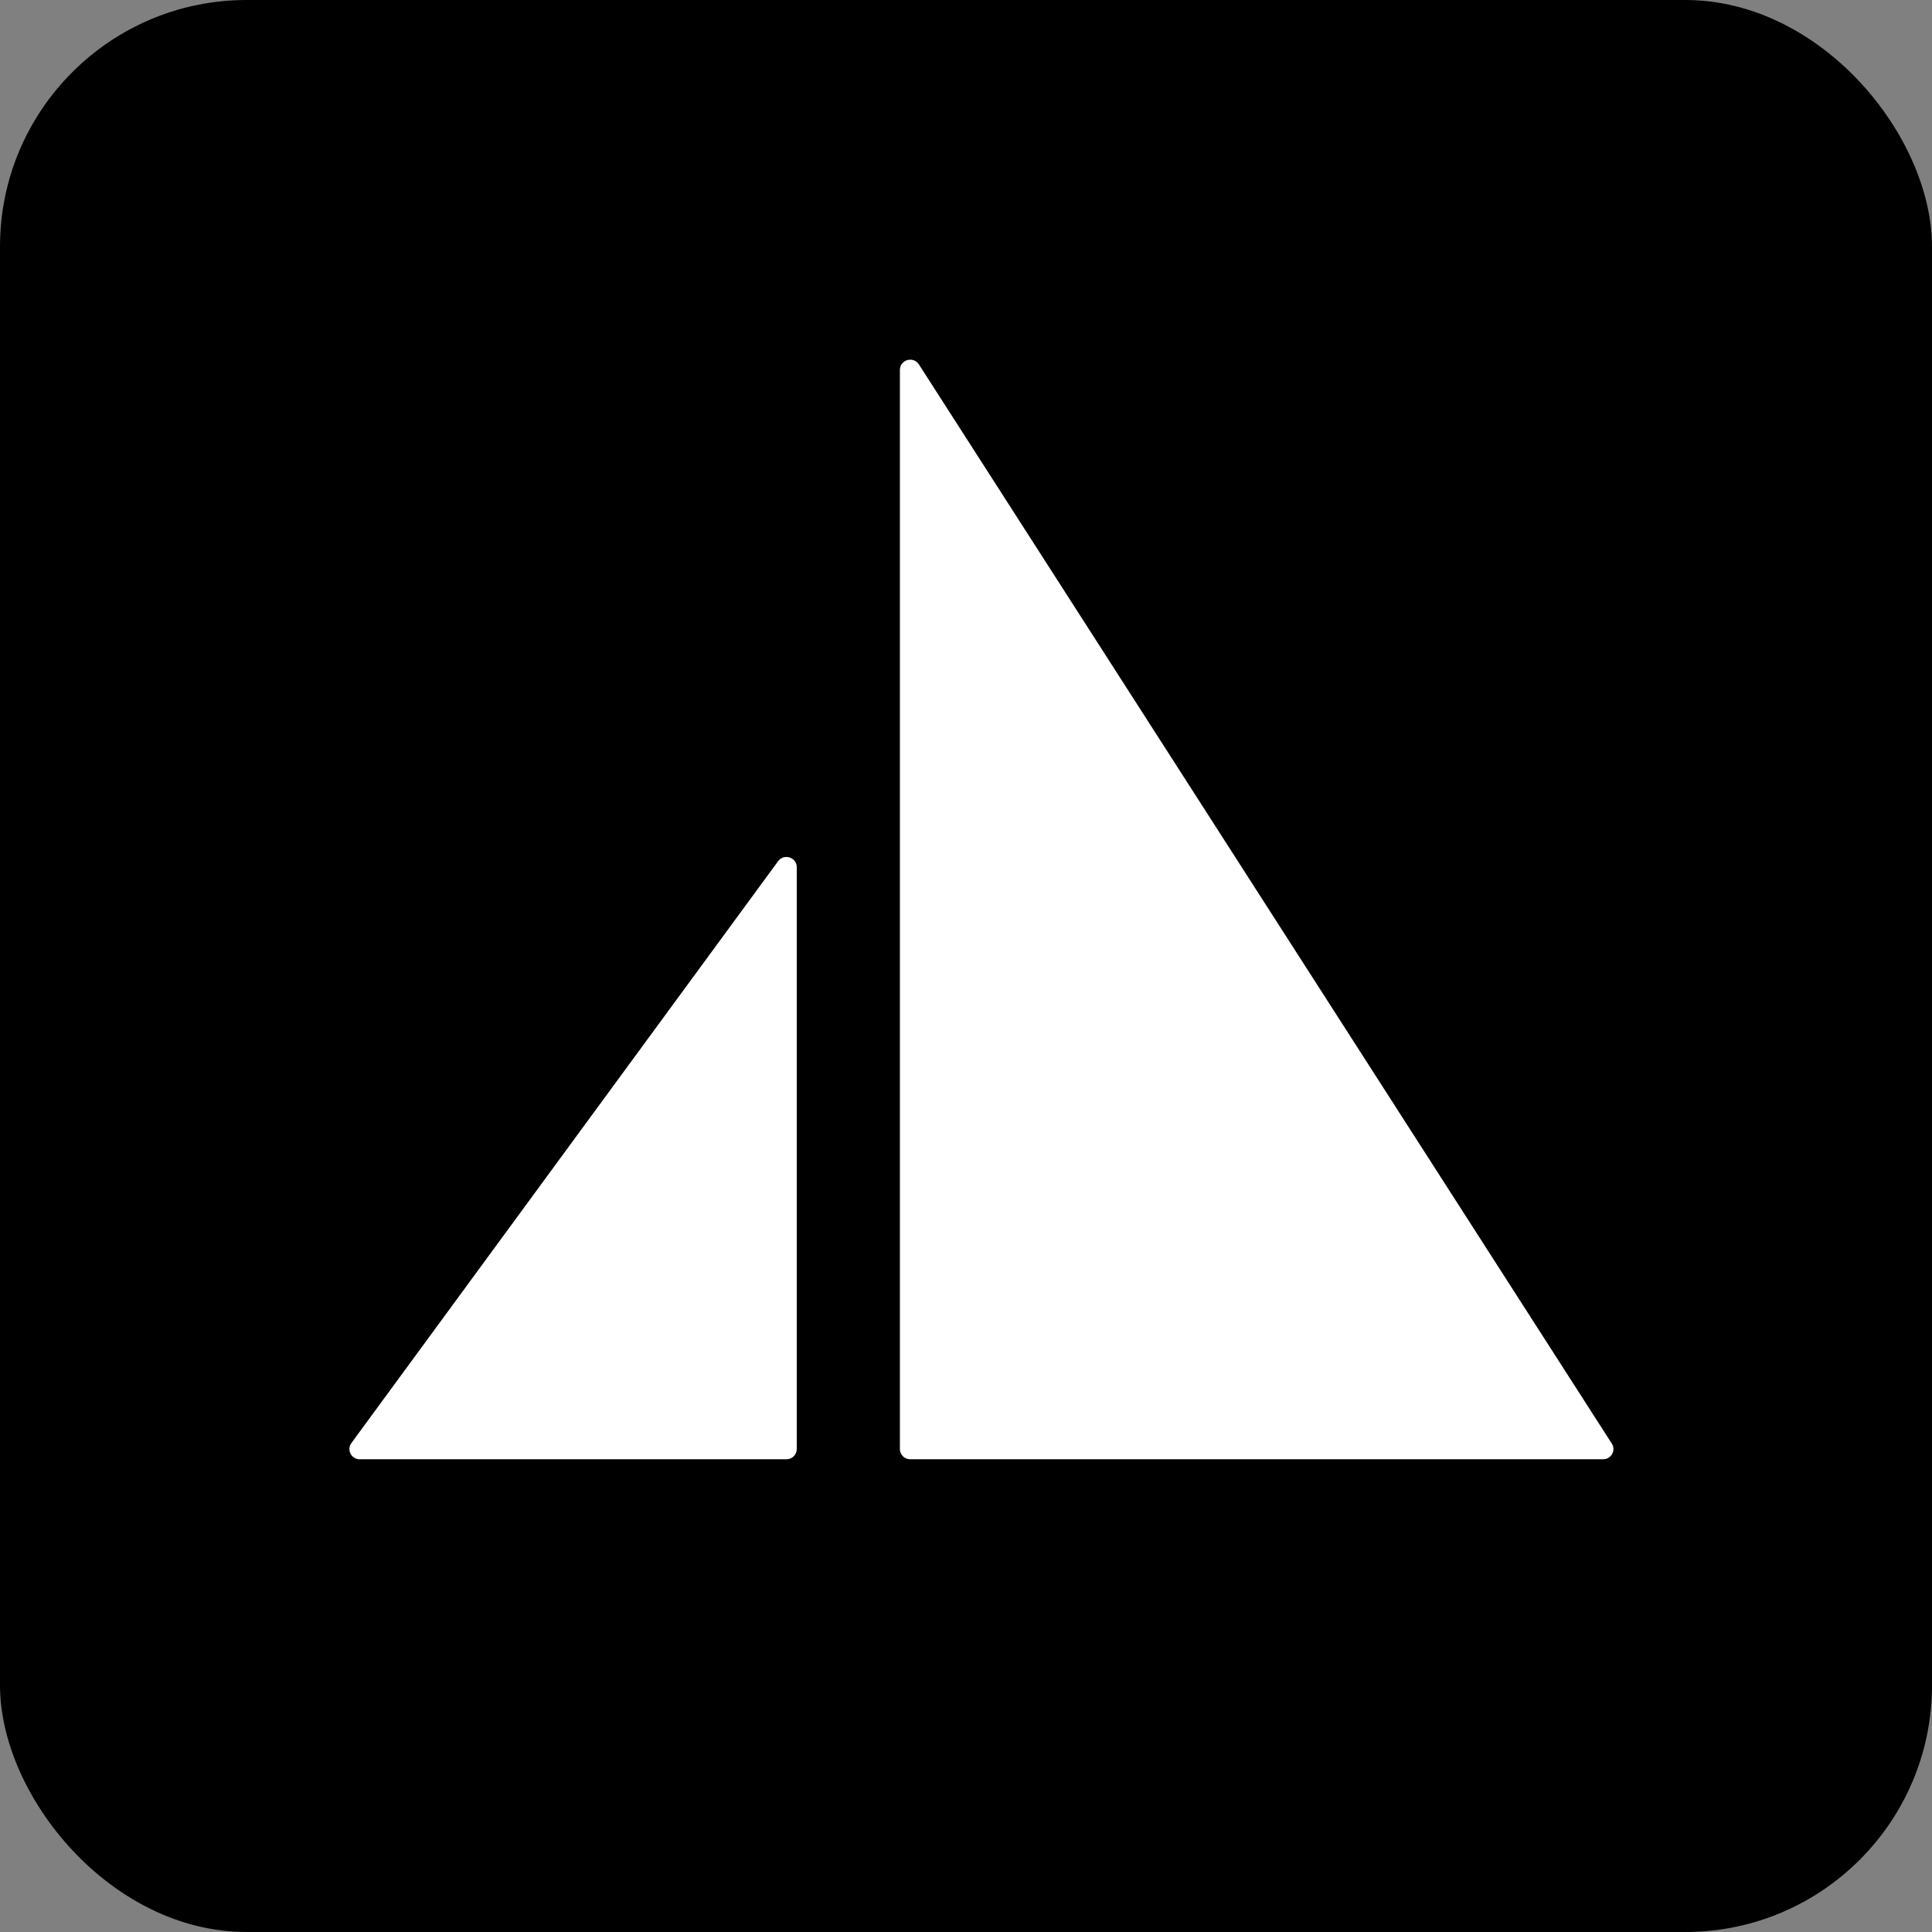
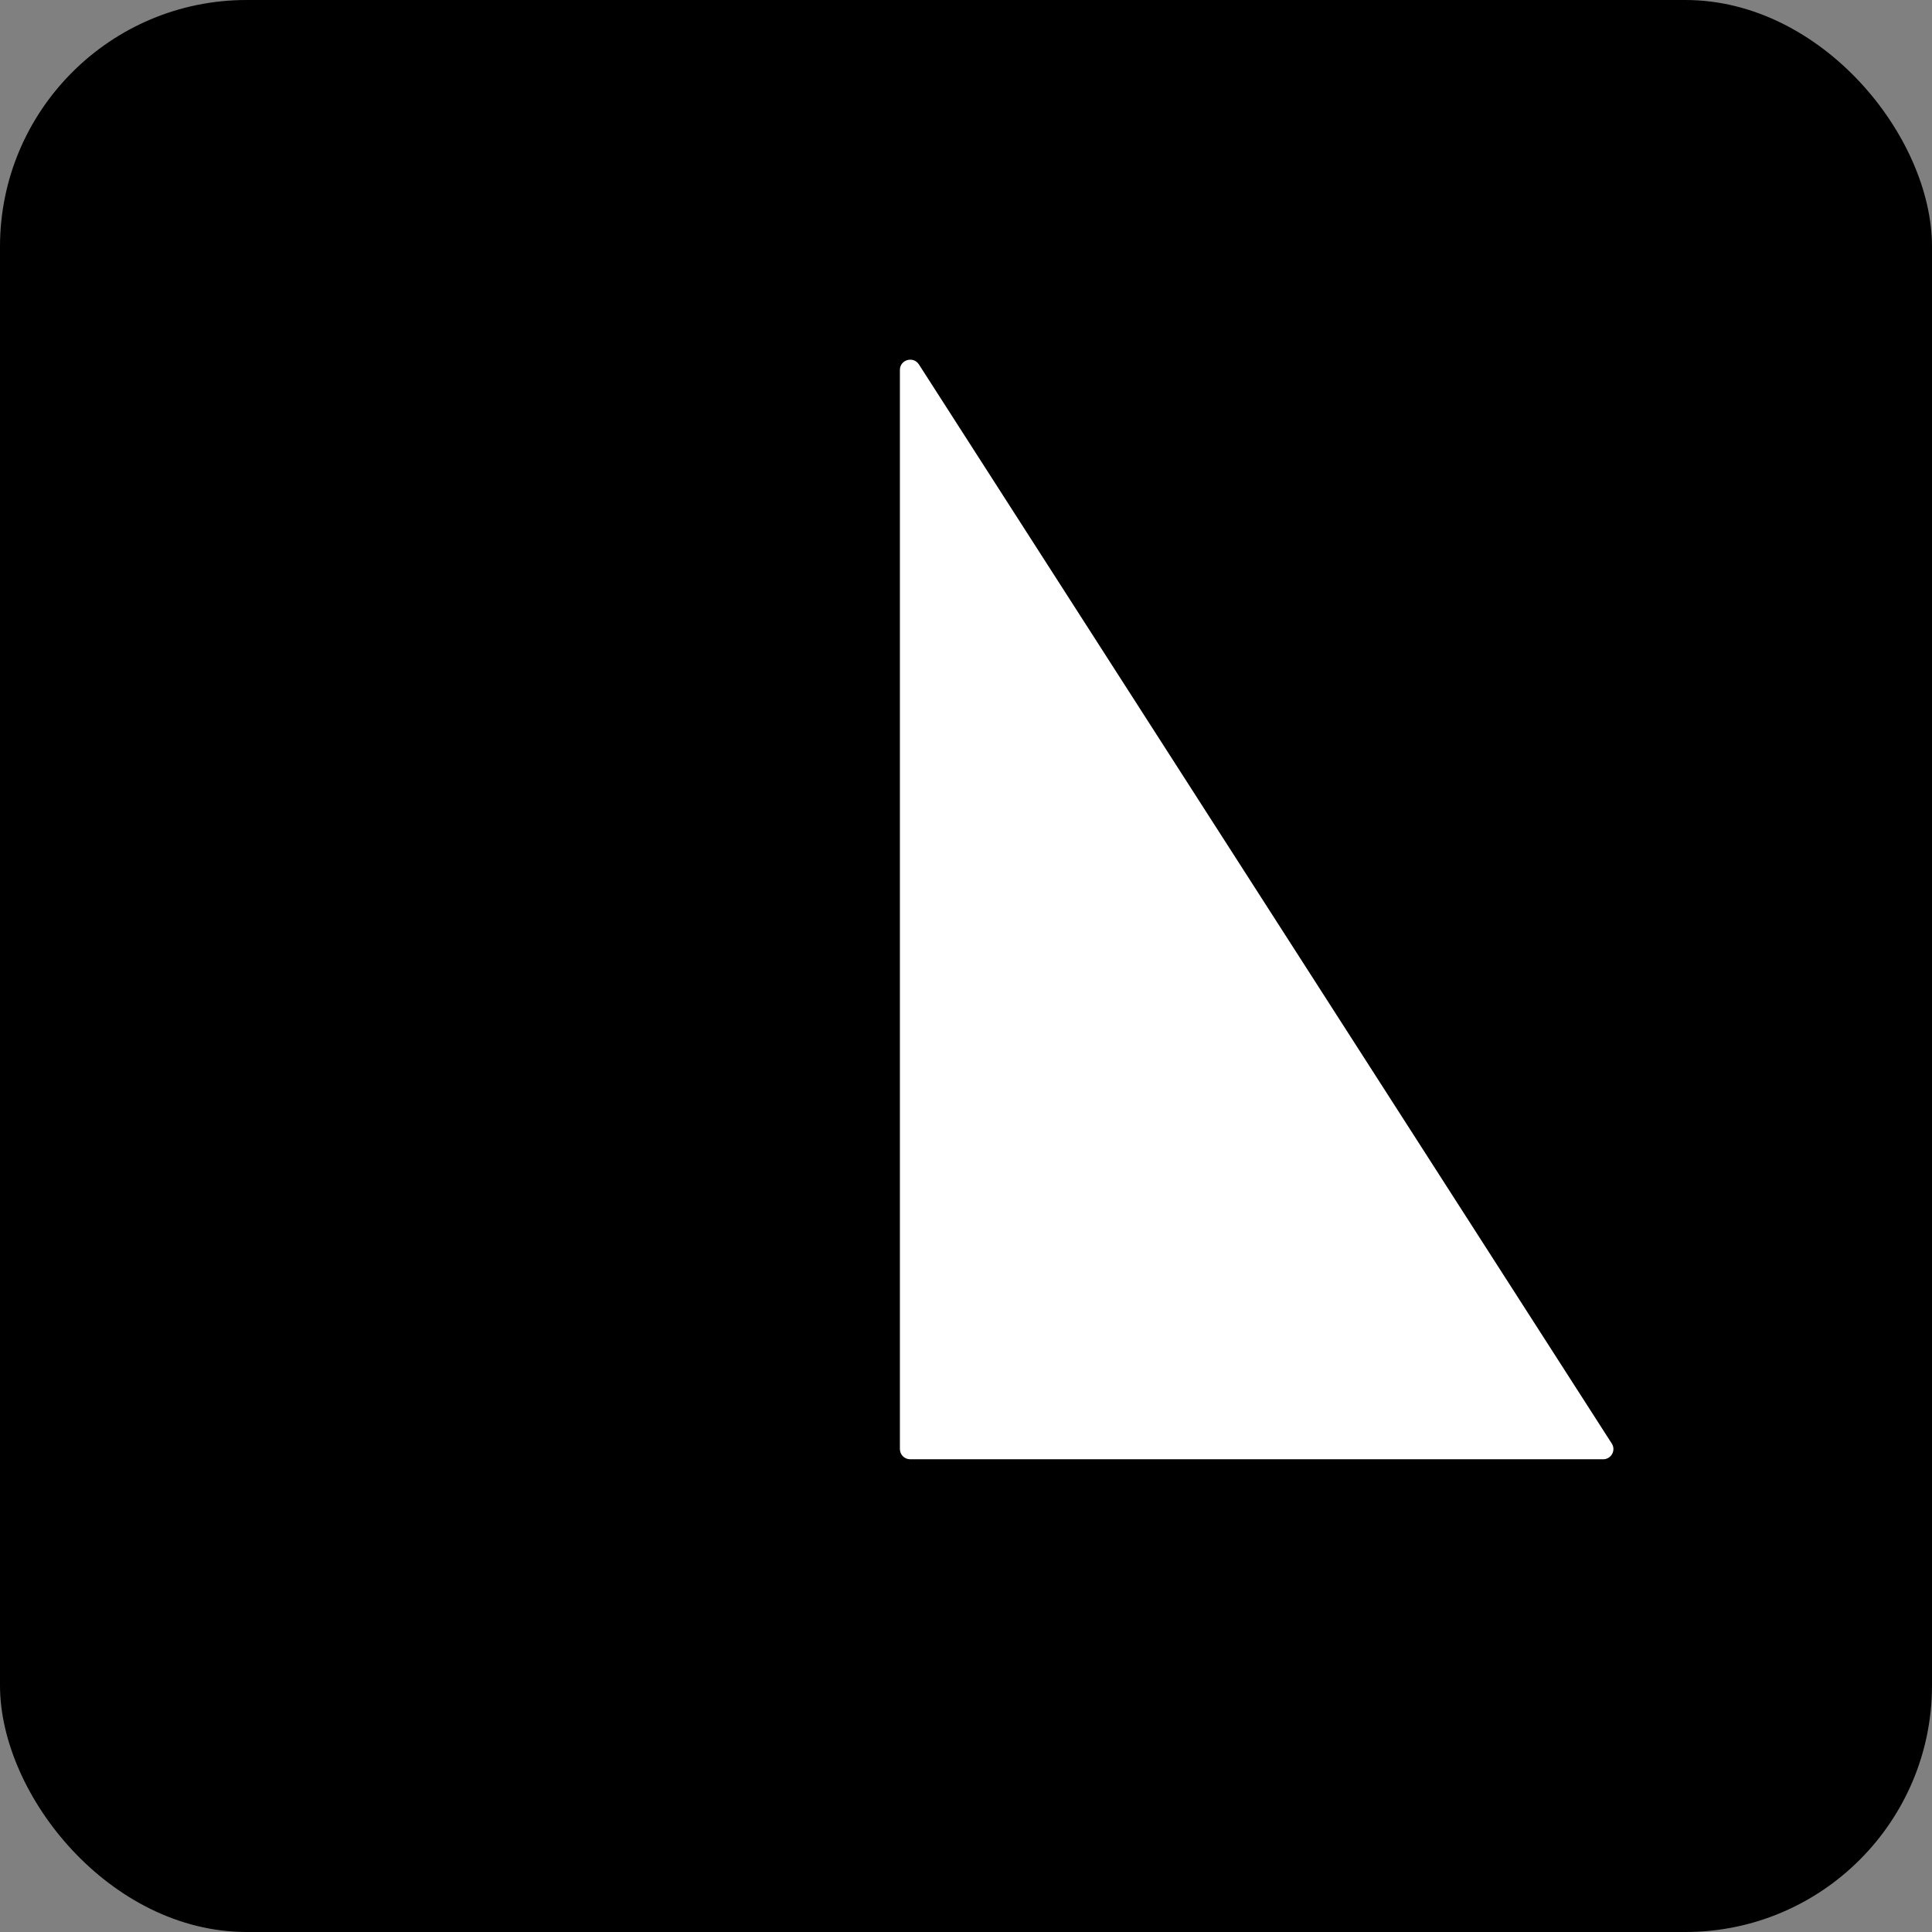
<svg xmlns="http://www.w3.org/2000/svg" width="188" height="188" viewBox="0 0 188 188" fill="none">
  <rect x="0" y="0" width="188" height="188" fill="#808080" stroke="none" />
  <rect y="-0" width="188" height="188" rx="24" fill="black" />
  <path d="M87.568 35.996C87.568 35.001 88.879 34.623 89.418 35.462L156.841 140.471C157.267 141.133 156.787 142 155.995 142H88.571C88.017 142 87.568 141.555 87.568 141.005V35.996Z" fill="white" />
-   <path d="M77.531 84.387C77.531 83.423 76.287 83.022 75.716 83.802L34.194 140.42C33.711 141.078 34.185 142 35.005 142H76.528C77.082 142 77.531 141.555 77.531 141.005V84.387Z" fill="white" />
</svg>